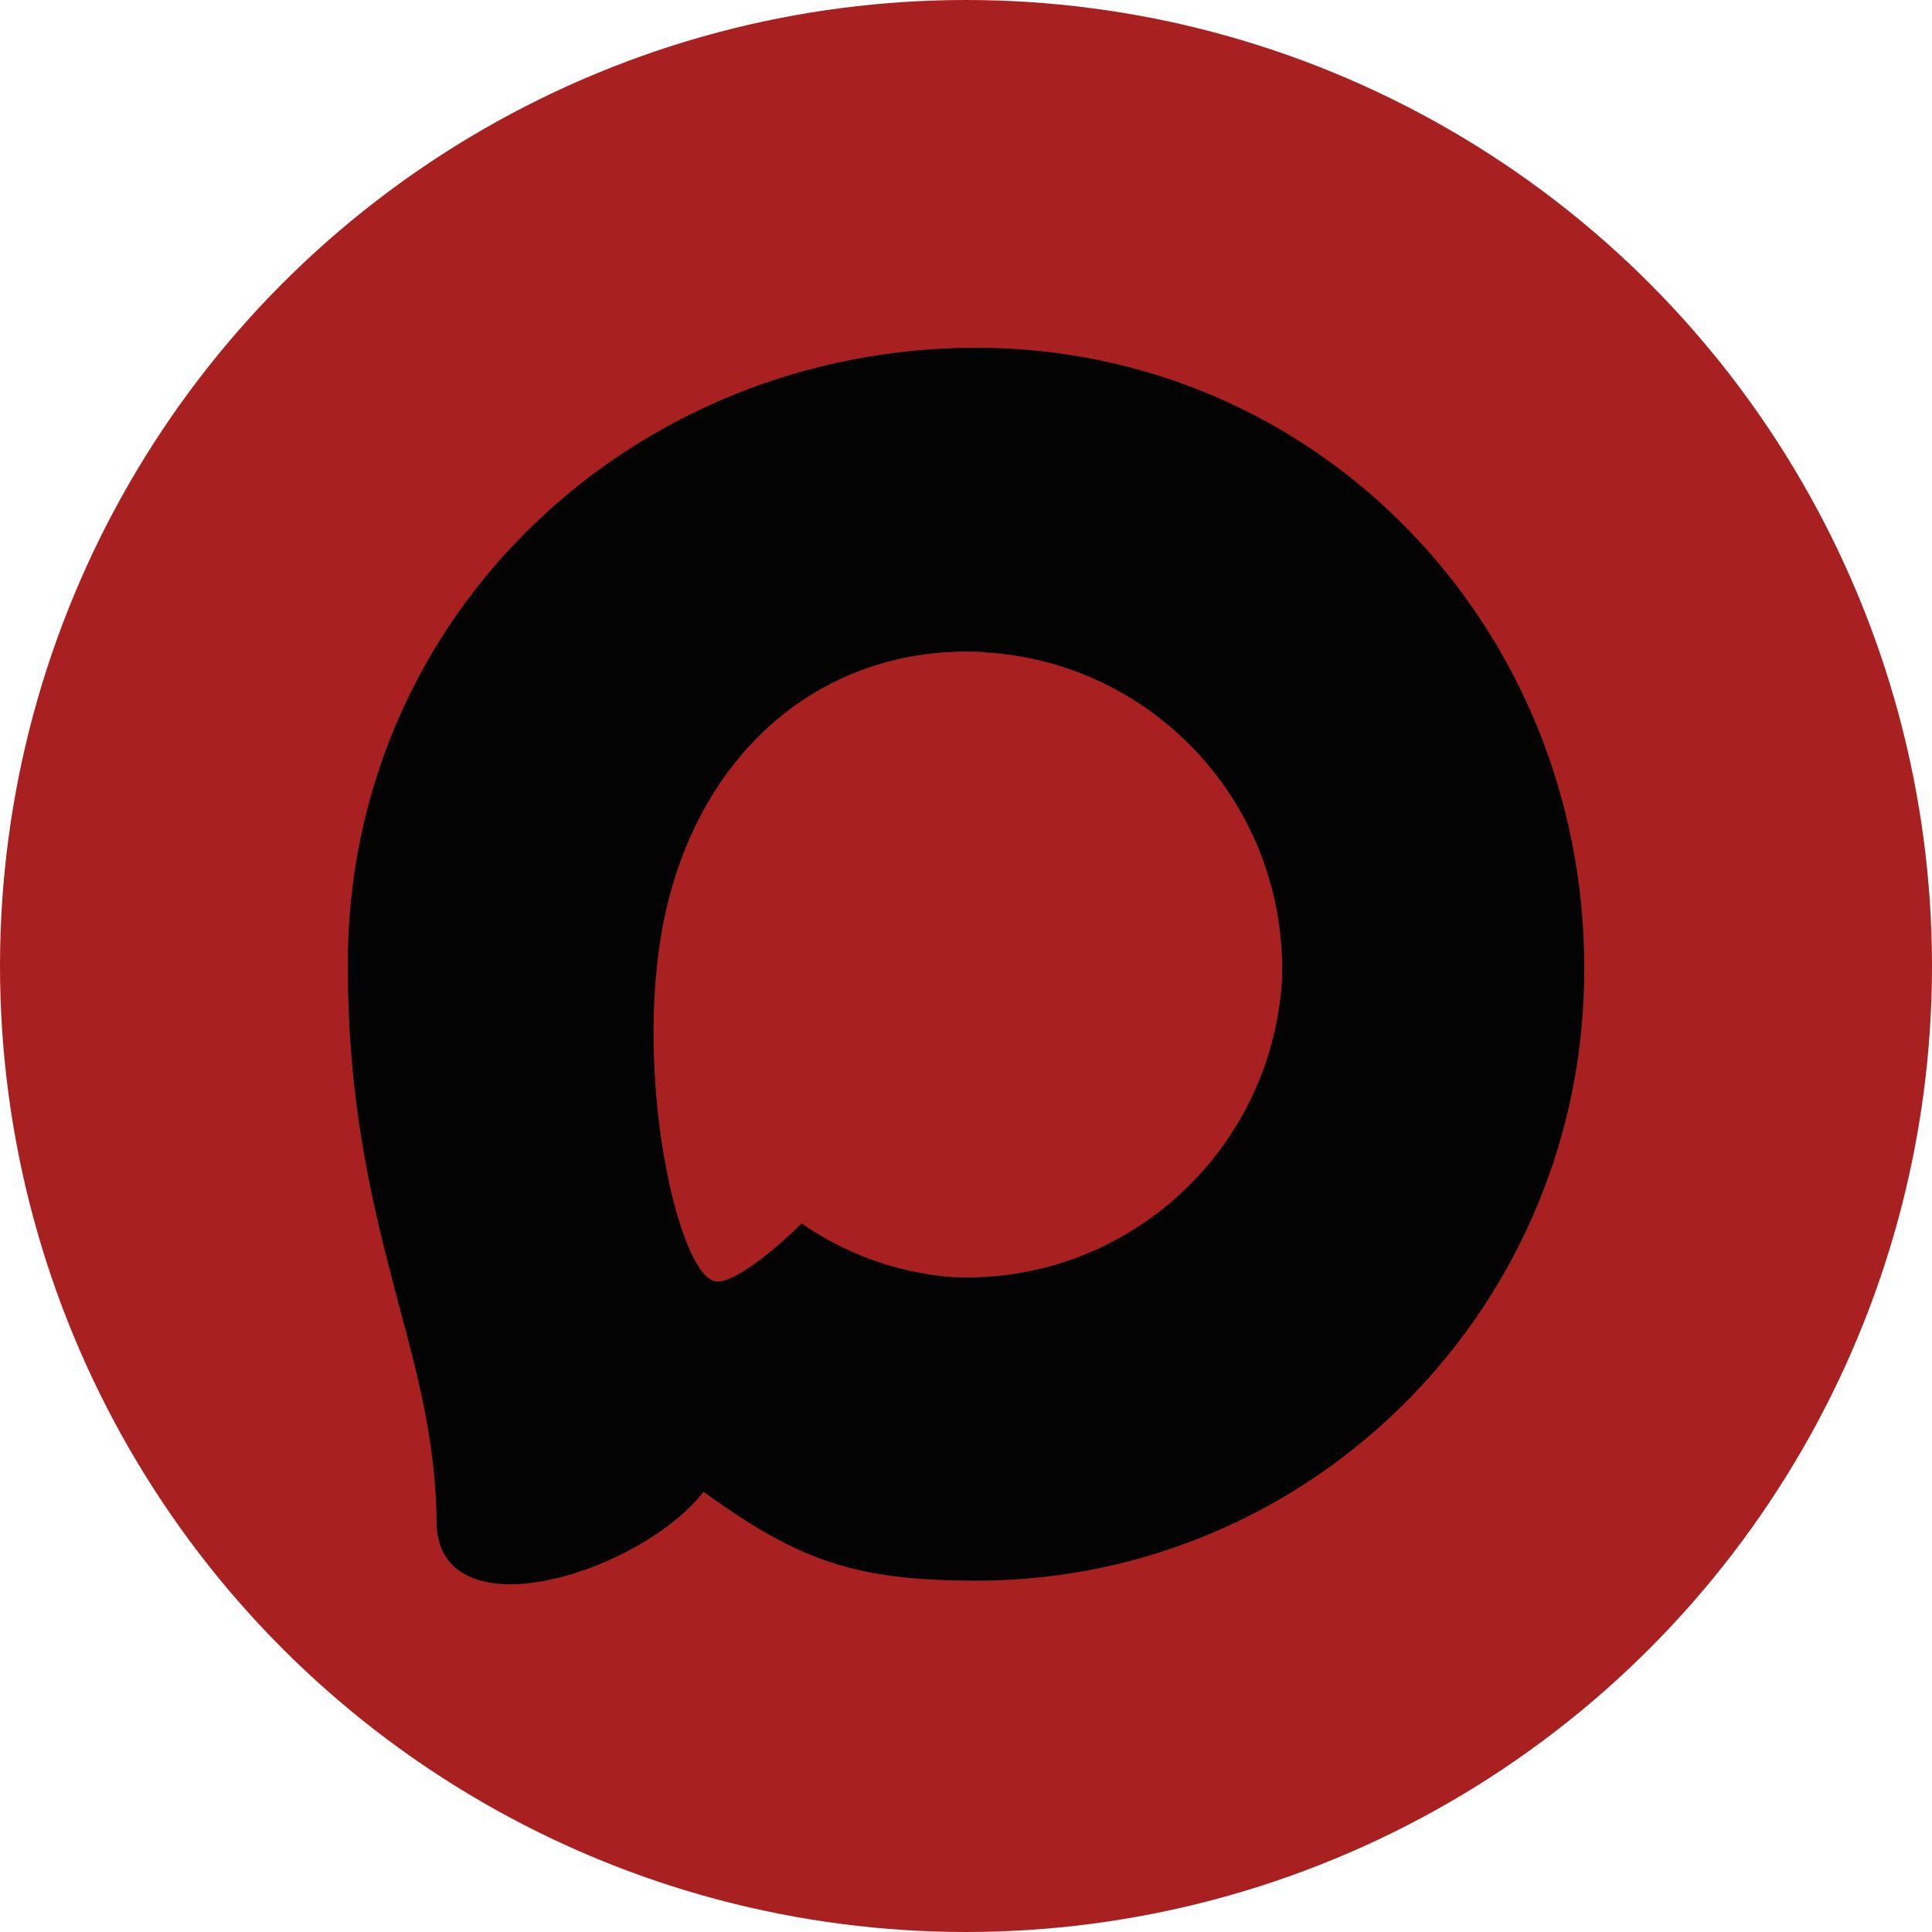
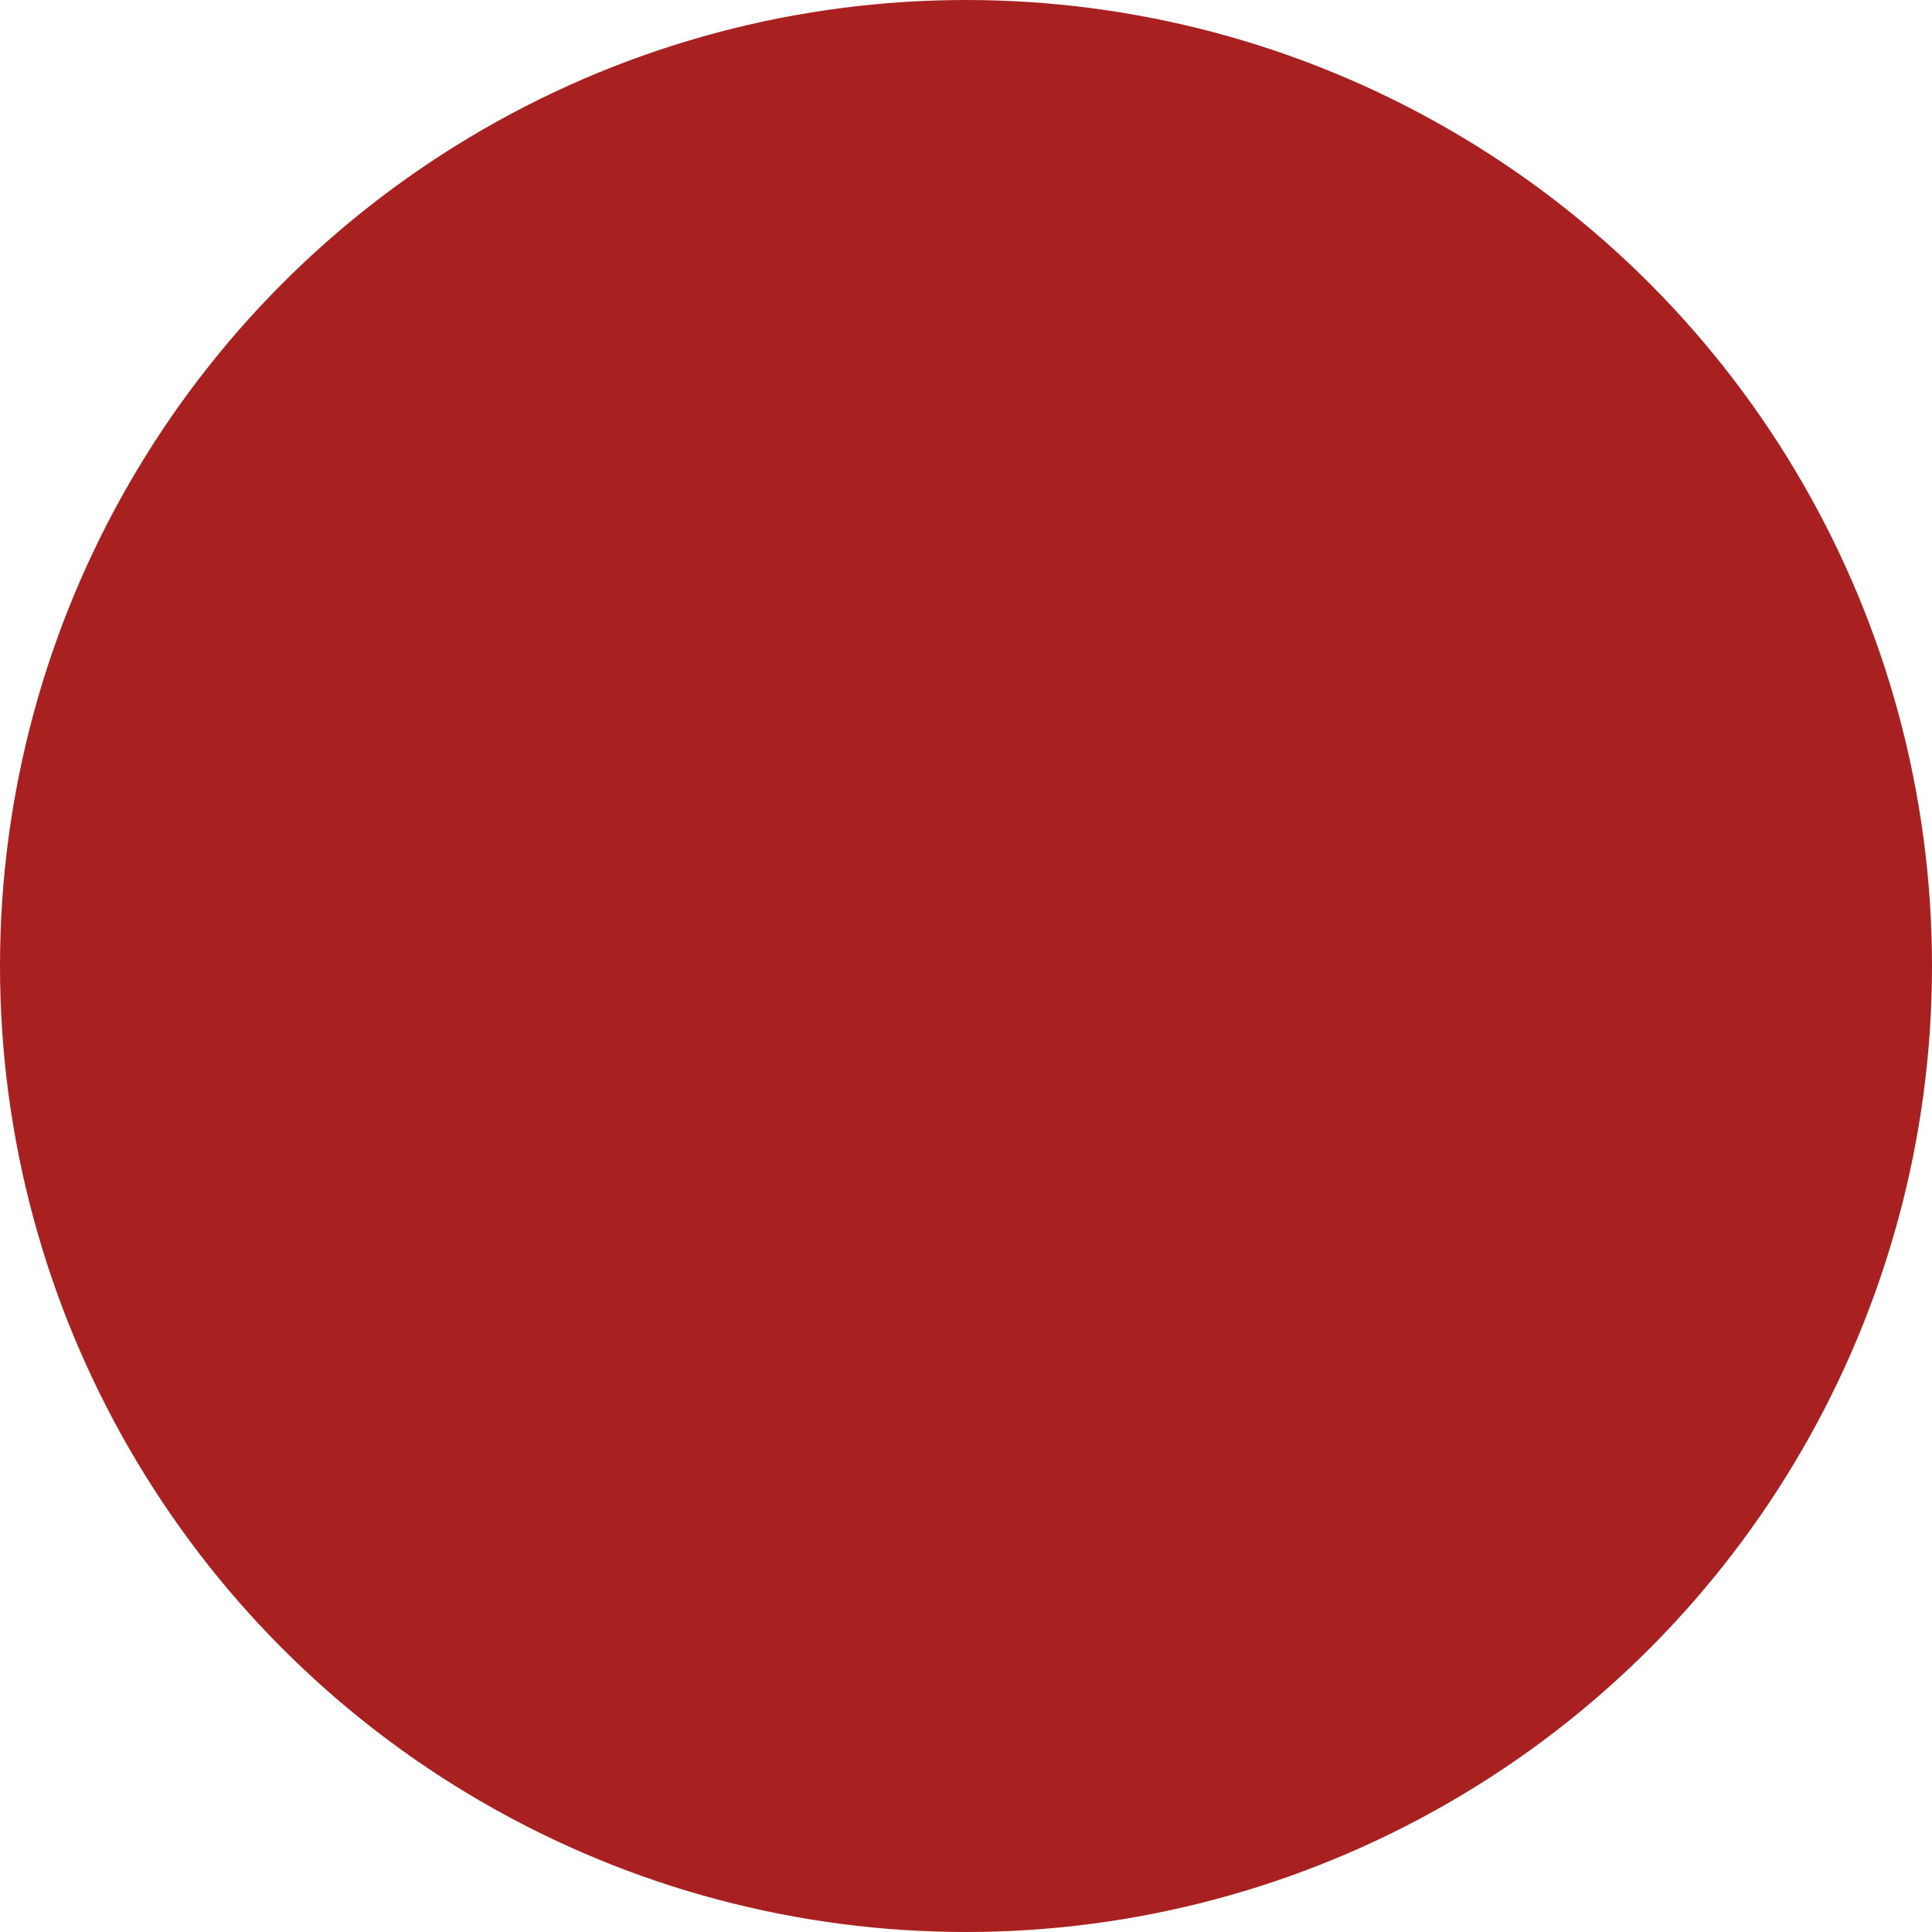
<svg xmlns="http://www.w3.org/2000/svg" width="100" height="100" viewBox="0 0 100 100" fill="none">
  <circle cx="50" cy="50" r="50" fill="#A82120" />
-   <path fill-rule="evenodd" clip-rule="evenodd" d="M50.688 81.817C44.407 81.817 41.488 80.897 36.414 77.213C33.205 81.357 23.043 84.595 22.6 79.055C22.6 74.895 21.683 71.381 20.644 67.544C19.406 62.816 18 57.552 18 49.924C18 31.706 32.884 18 50.52 18C68.17 18 82 32.381 82 50.093C82.059 67.531 68.05 81.724 50.688 81.817ZM50.947 33.747C42.359 33.302 35.666 39.273 34.183 48.635C32.961 56.386 35.131 65.825 36.98 66.316C37.866 66.531 40.097 64.72 41.488 63.323C43.788 64.918 46.465 65.877 49.251 66.101C58.15 66.531 65.754 59.727 66.351 50.799C66.699 41.852 59.847 34.275 50.947 33.763L50.947 33.747Z" fill="#030303" />
</svg>